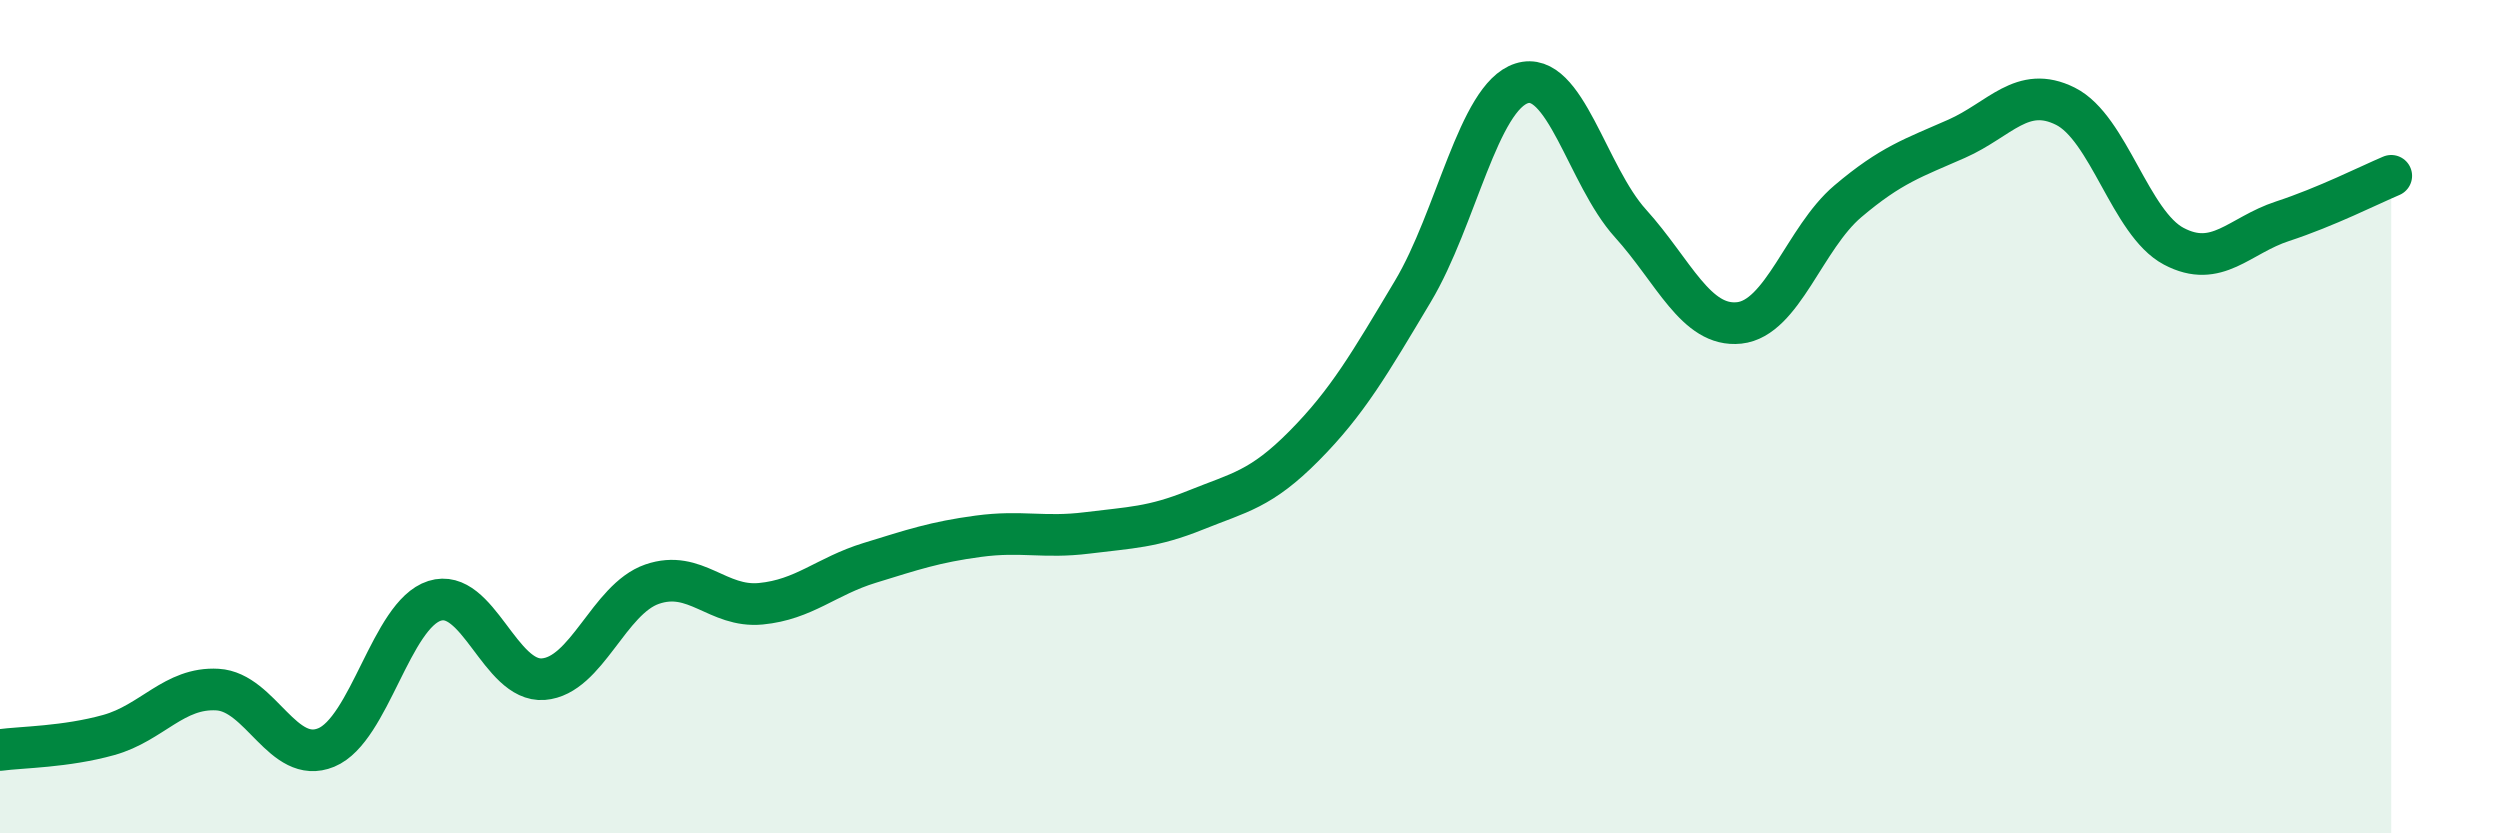
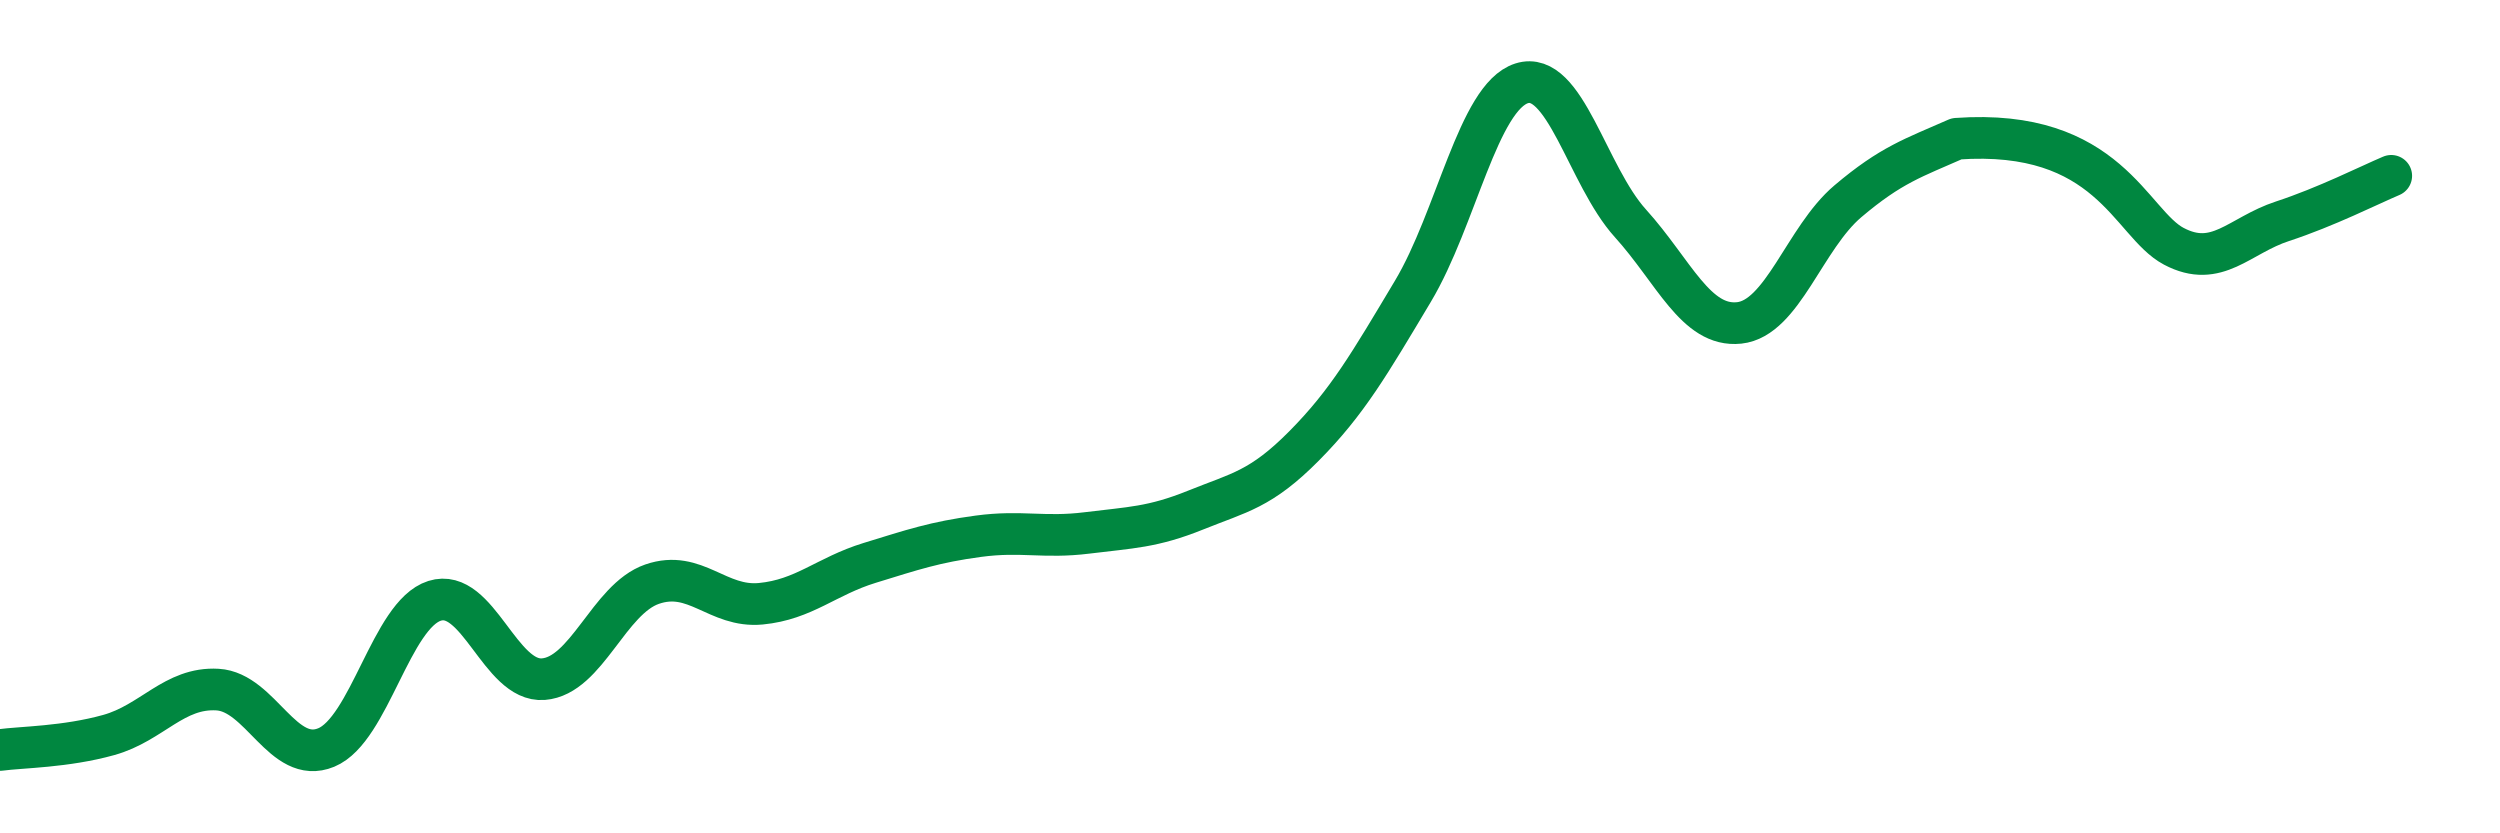
<svg xmlns="http://www.w3.org/2000/svg" width="60" height="20" viewBox="0 0 60 20">
-   <path d="M 0,18 C 0.52,17.93 1.57,17.93 2.61,17.64 C 3.65,17.35 4.18,16.49 5.22,16.55 C 6.26,16.61 6.79,18.37 7.83,17.94 C 8.87,17.51 9.39,14.75 10.43,14.42 C 11.47,14.09 12,16.38 13.04,16.3 C 14.08,16.22 14.61,14.38 15.65,14.02 C 16.69,13.66 17.22,14.59 18.26,14.49 C 19.3,14.39 19.83,13.83 20.87,13.51 C 21.91,13.19 22.44,13.01 23.48,12.87 C 24.52,12.73 25.05,12.92 26.09,12.79 C 27.13,12.66 27.66,12.66 28.7,12.24 C 29.74,11.82 30.26,11.75 31.3,10.7 C 32.34,9.65 32.87,8.73 33.91,6.99 C 34.95,5.25 35.48,2.33 36.52,2 C 37.56,1.67 38.09,4.21 39.13,5.36 C 40.17,6.51 40.7,7.86 41.74,7.75 C 42.78,7.64 43.31,5.71 44.35,4.83 C 45.39,3.95 45.92,3.79 46.96,3.33 C 48,2.87 48.53,2.03 49.57,2.55 C 50.61,3.07 51.13,5.36 52.17,5.91 C 53.21,6.46 53.74,5.65 54.78,5.31 C 55.82,4.97 56.87,4.44 57.39,4.22L57.39 20L0 20Z" fill="#008740" opacity="0.1" stroke-linecap="round" stroke-linejoin="round" />
-   <path d="M 0,18 C 0.52,17.93 1.57,17.93 2.61,17.64 C 3.65,17.35 4.18,16.49 5.22,16.55 C 6.26,16.61 6.79,18.37 7.83,17.94 C 8.87,17.51 9.39,14.75 10.43,14.42 C 11.47,14.09 12,16.38 13.04,16.3 C 14.08,16.22 14.61,14.38 15.65,14.02 C 16.69,13.66 17.22,14.59 18.26,14.49 C 19.3,14.39 19.83,13.83 20.87,13.51 C 21.91,13.19 22.44,13.01 23.48,12.87 C 24.52,12.73 25.05,12.92 26.09,12.79 C 27.13,12.66 27.66,12.66 28.7,12.24 C 29.74,11.82 30.26,11.75 31.3,10.7 C 32.34,9.65 32.87,8.73 33.91,6.99 C 34.95,5.25 35.48,2.33 36.52,2 C 37.56,1.67 38.09,4.21 39.13,5.36 C 40.17,6.51 40.7,7.86 41.74,7.75 C 42.78,7.64 43.31,5.71 44.35,4.83 C 45.39,3.95 45.92,3.79 46.96,3.33 C 48,2.87 48.53,2.03 49.57,2.55 C 50.61,3.07 51.13,5.36 52.17,5.91 C 53.21,6.46 53.74,5.65 54.78,5.31 C 55.82,4.97 56.87,4.44 57.39,4.22" stroke="#008740" stroke-width="1" fill="none" stroke-linecap="round" stroke-linejoin="round" />
+   <path d="M 0,18 C 0.52,17.93 1.57,17.93 2.61,17.64 C 3.65,17.35 4.18,16.49 5.22,16.55 C 6.26,16.61 6.79,18.37 7.83,17.94 C 8.87,17.51 9.39,14.75 10.43,14.42 C 11.47,14.09 12,16.38 13.04,16.3 C 14.08,16.22 14.61,14.38 15.65,14.02 C 16.69,13.66 17.22,14.59 18.26,14.49 C 19.3,14.39 19.83,13.83 20.87,13.51 C 21.91,13.19 22.44,13.01 23.48,12.87 C 24.52,12.73 25.05,12.92 26.09,12.79 C 27.13,12.66 27.66,12.66 28.7,12.24 C 29.74,11.82 30.26,11.75 31.3,10.7 C 32.34,9.65 32.87,8.73 33.91,6.99 C 34.95,5.25 35.48,2.33 36.52,2 C 37.56,1.67 38.09,4.21 39.13,5.36 C 40.17,6.51 40.7,7.86 41.74,7.75 C 42.78,7.64 43.31,5.71 44.35,4.83 C 45.39,3.95 45.92,3.79 46.96,3.33 C 50.61,3.07 51.13,5.36 52.17,5.91 C 53.21,6.46 53.74,5.65 54.78,5.31 C 55.82,4.97 56.87,4.44 57.39,4.22" stroke="#008740" stroke-width="1" fill="none" stroke-linecap="round" stroke-linejoin="round" />
</svg>